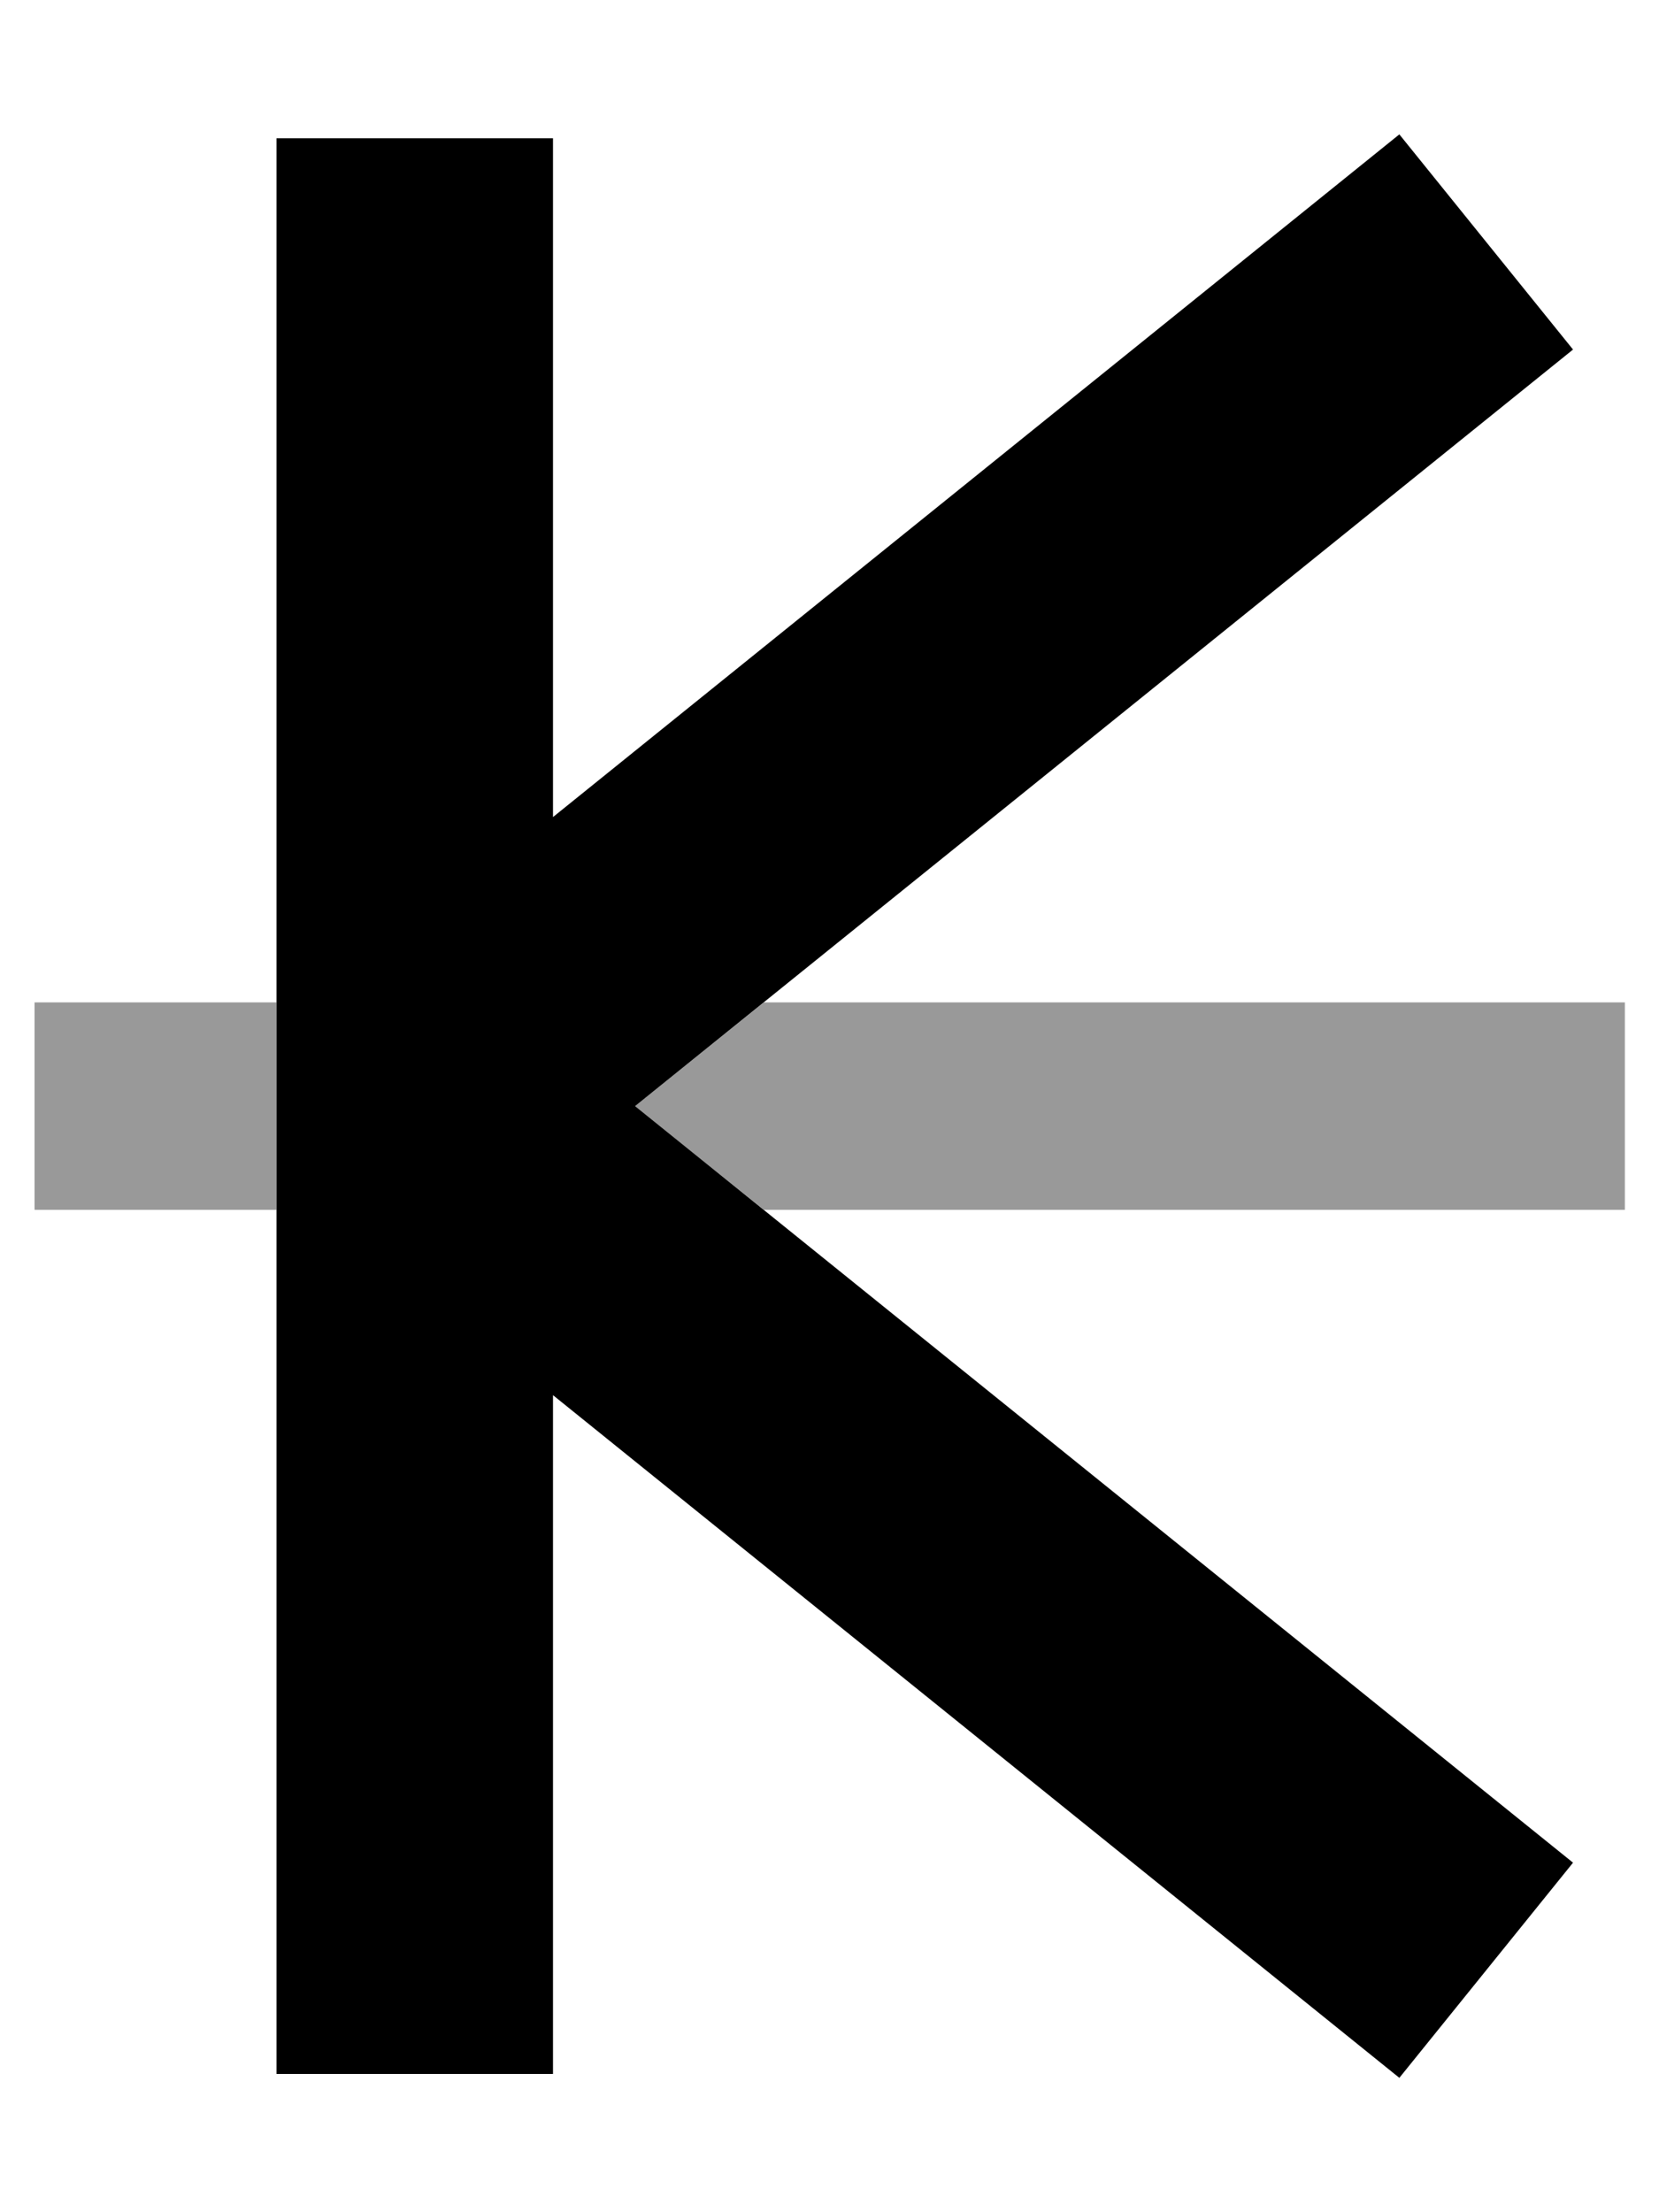
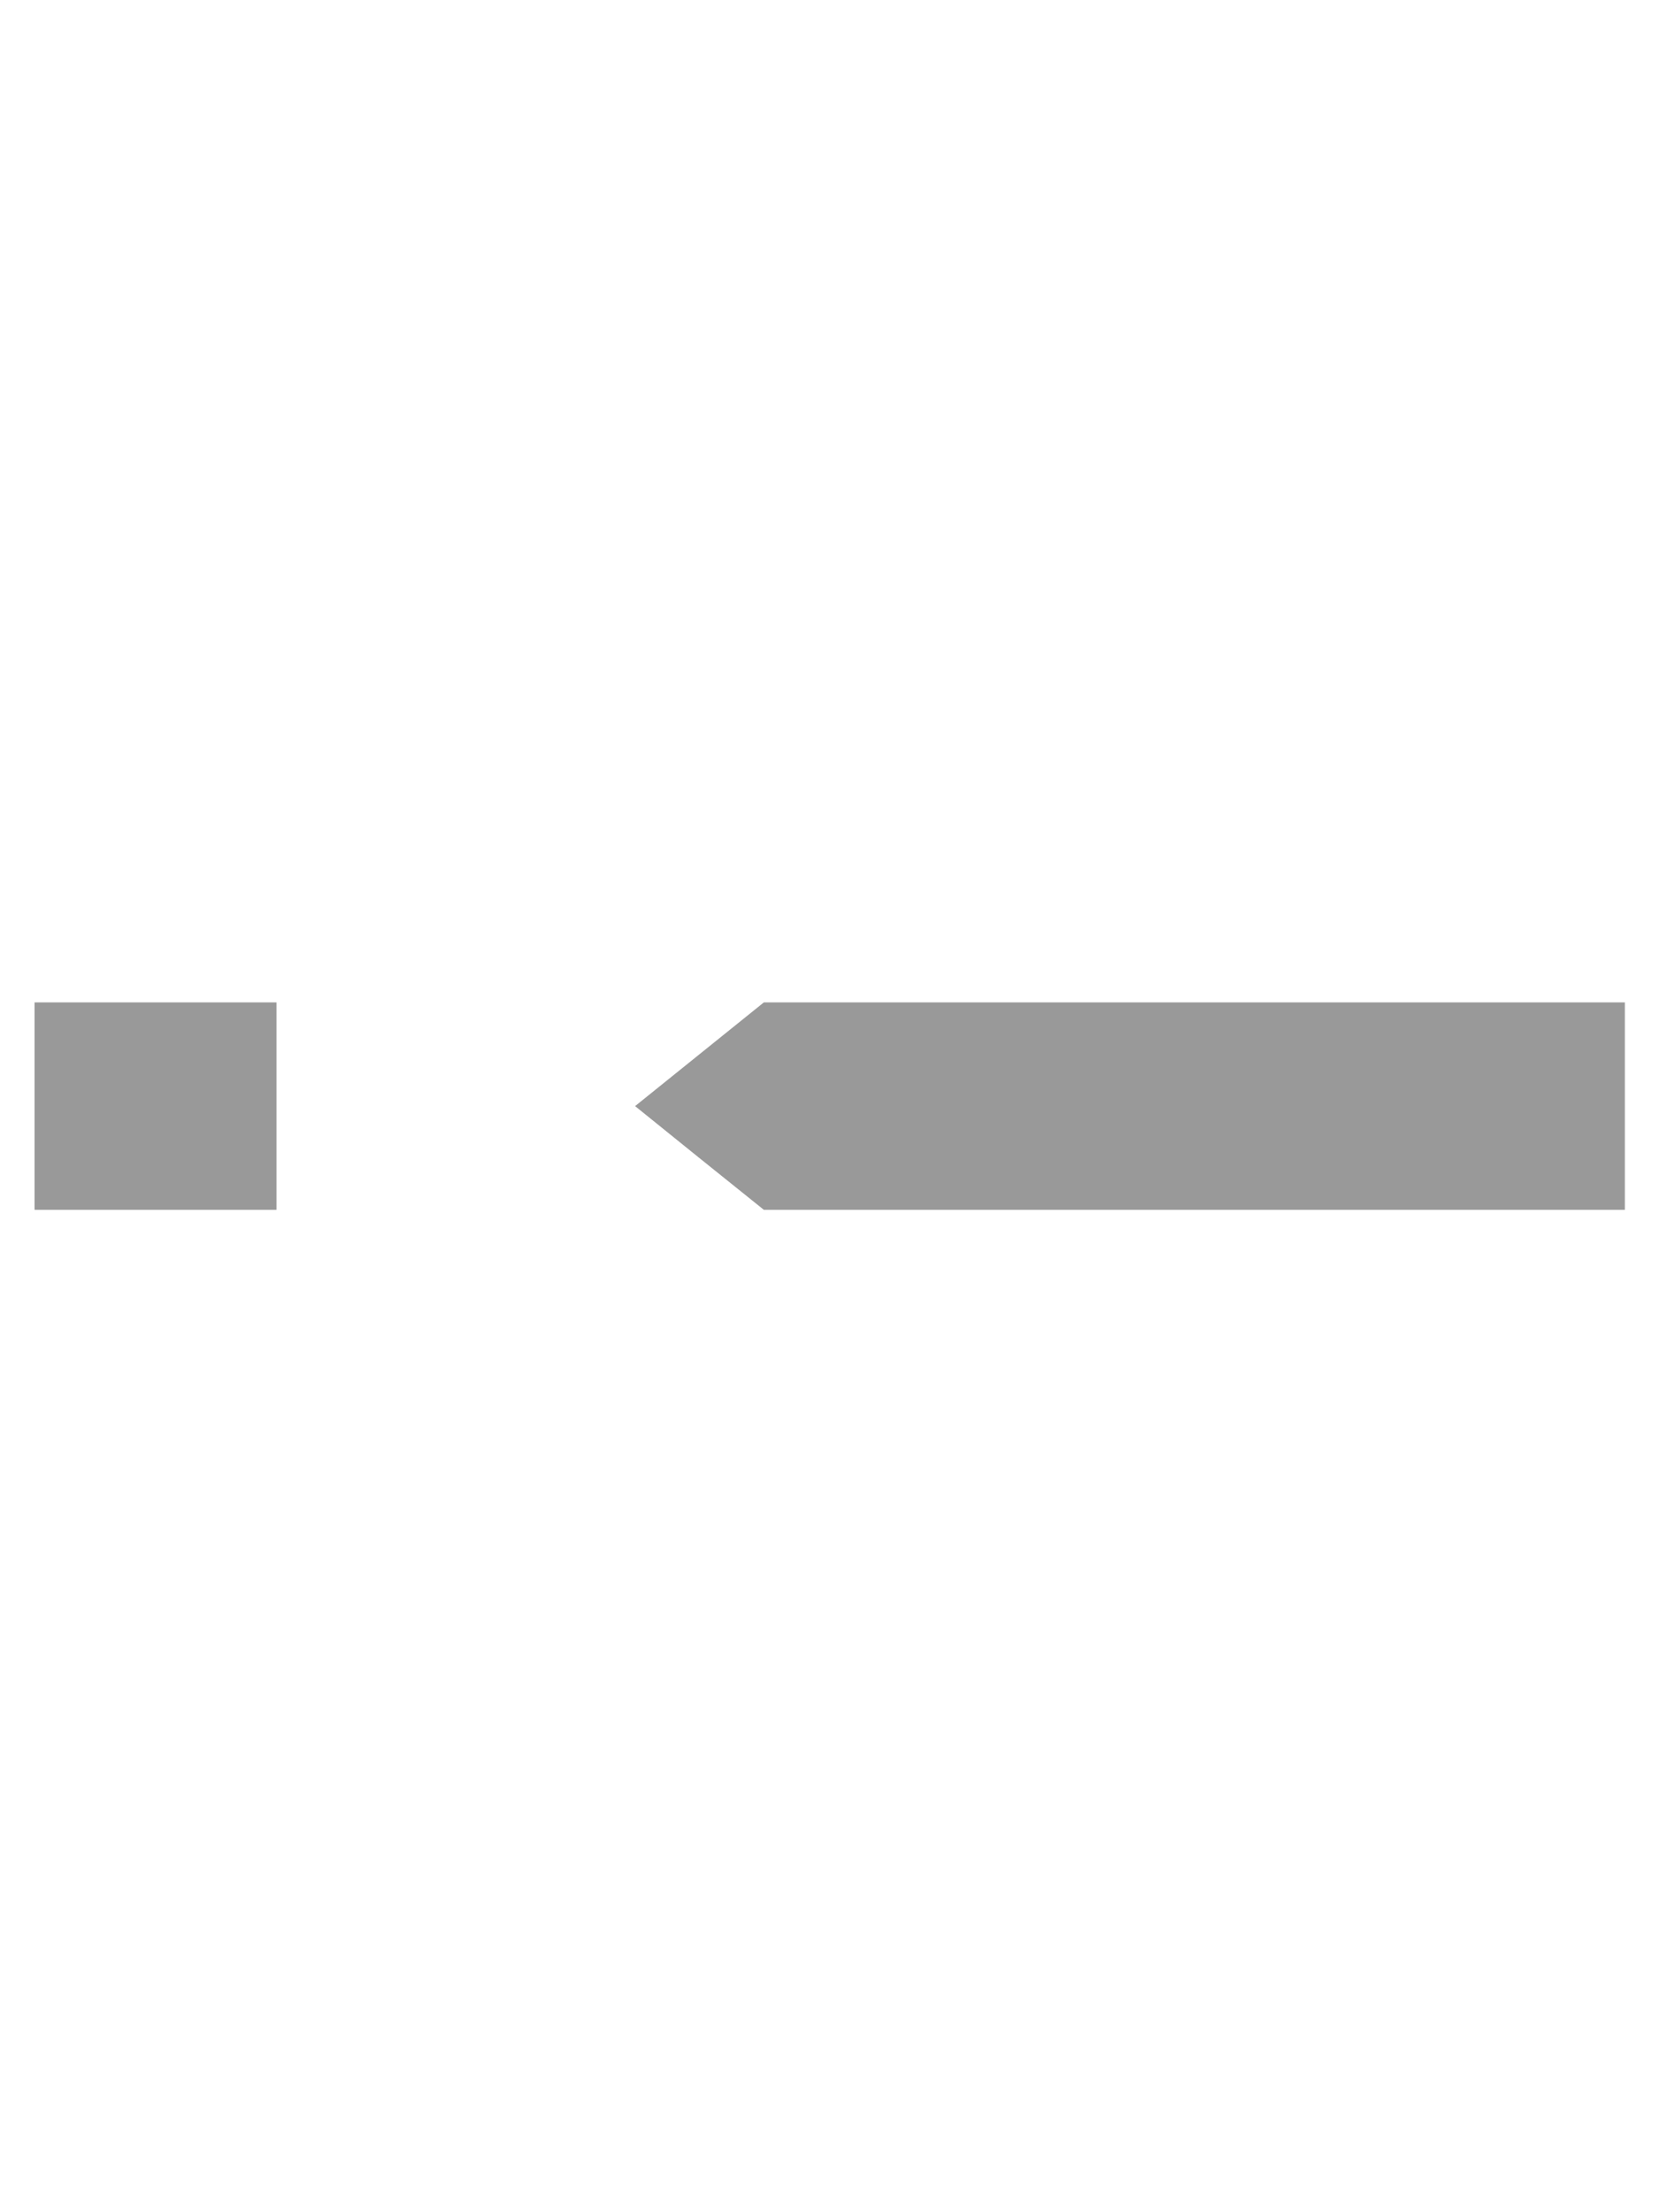
<svg xmlns="http://www.w3.org/2000/svg" viewBox="0 0 384 512">
  <path style="fill:currentColor;opacity:.4" d="M8 232l0 48 56 0 0-48-56 0zm139 24c9.9 8 19.8 16 29.8 24l199.3 0 0-48-199.3 0-29.8 24z" />
-   <path style="fill:currentColor;opacity:1" d="M64 256l0-224 64 0 0 157.1 195.9-158 40.2 49.8-217.1 175.1 217.1 175.1-40.2 49.8-195.9-158 0 157.1-64 0 0-224z" />
</svg>